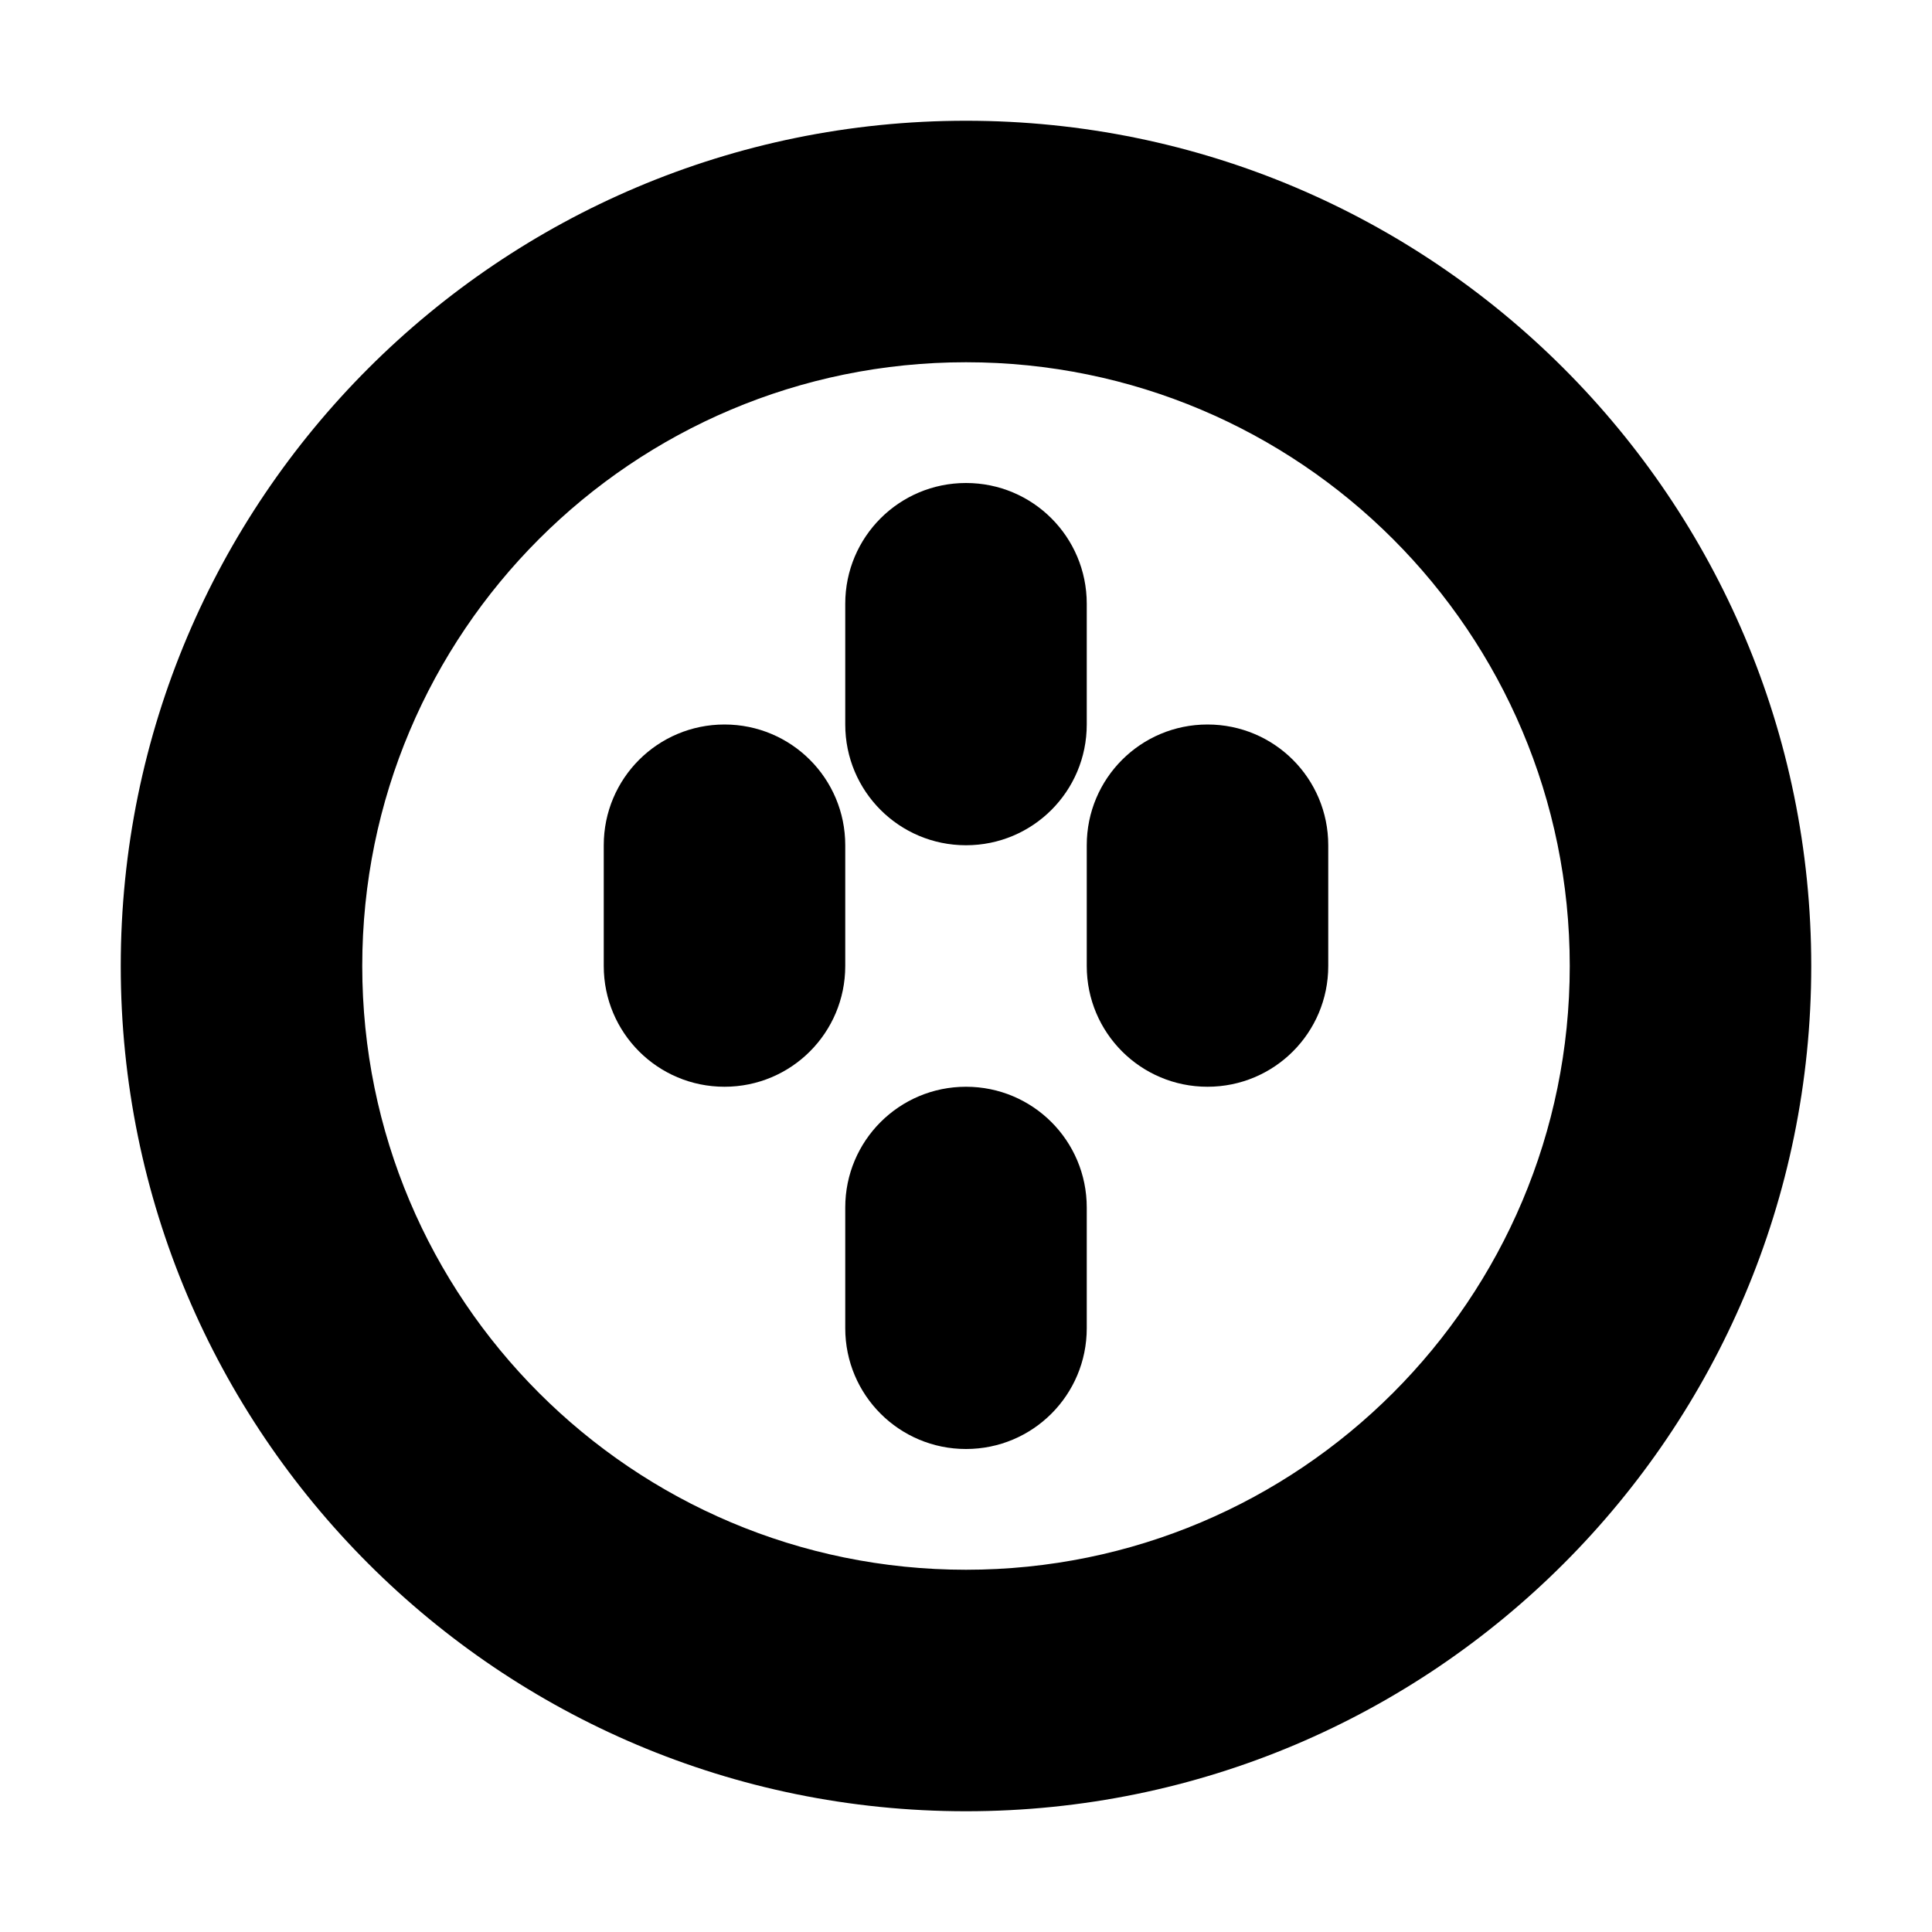
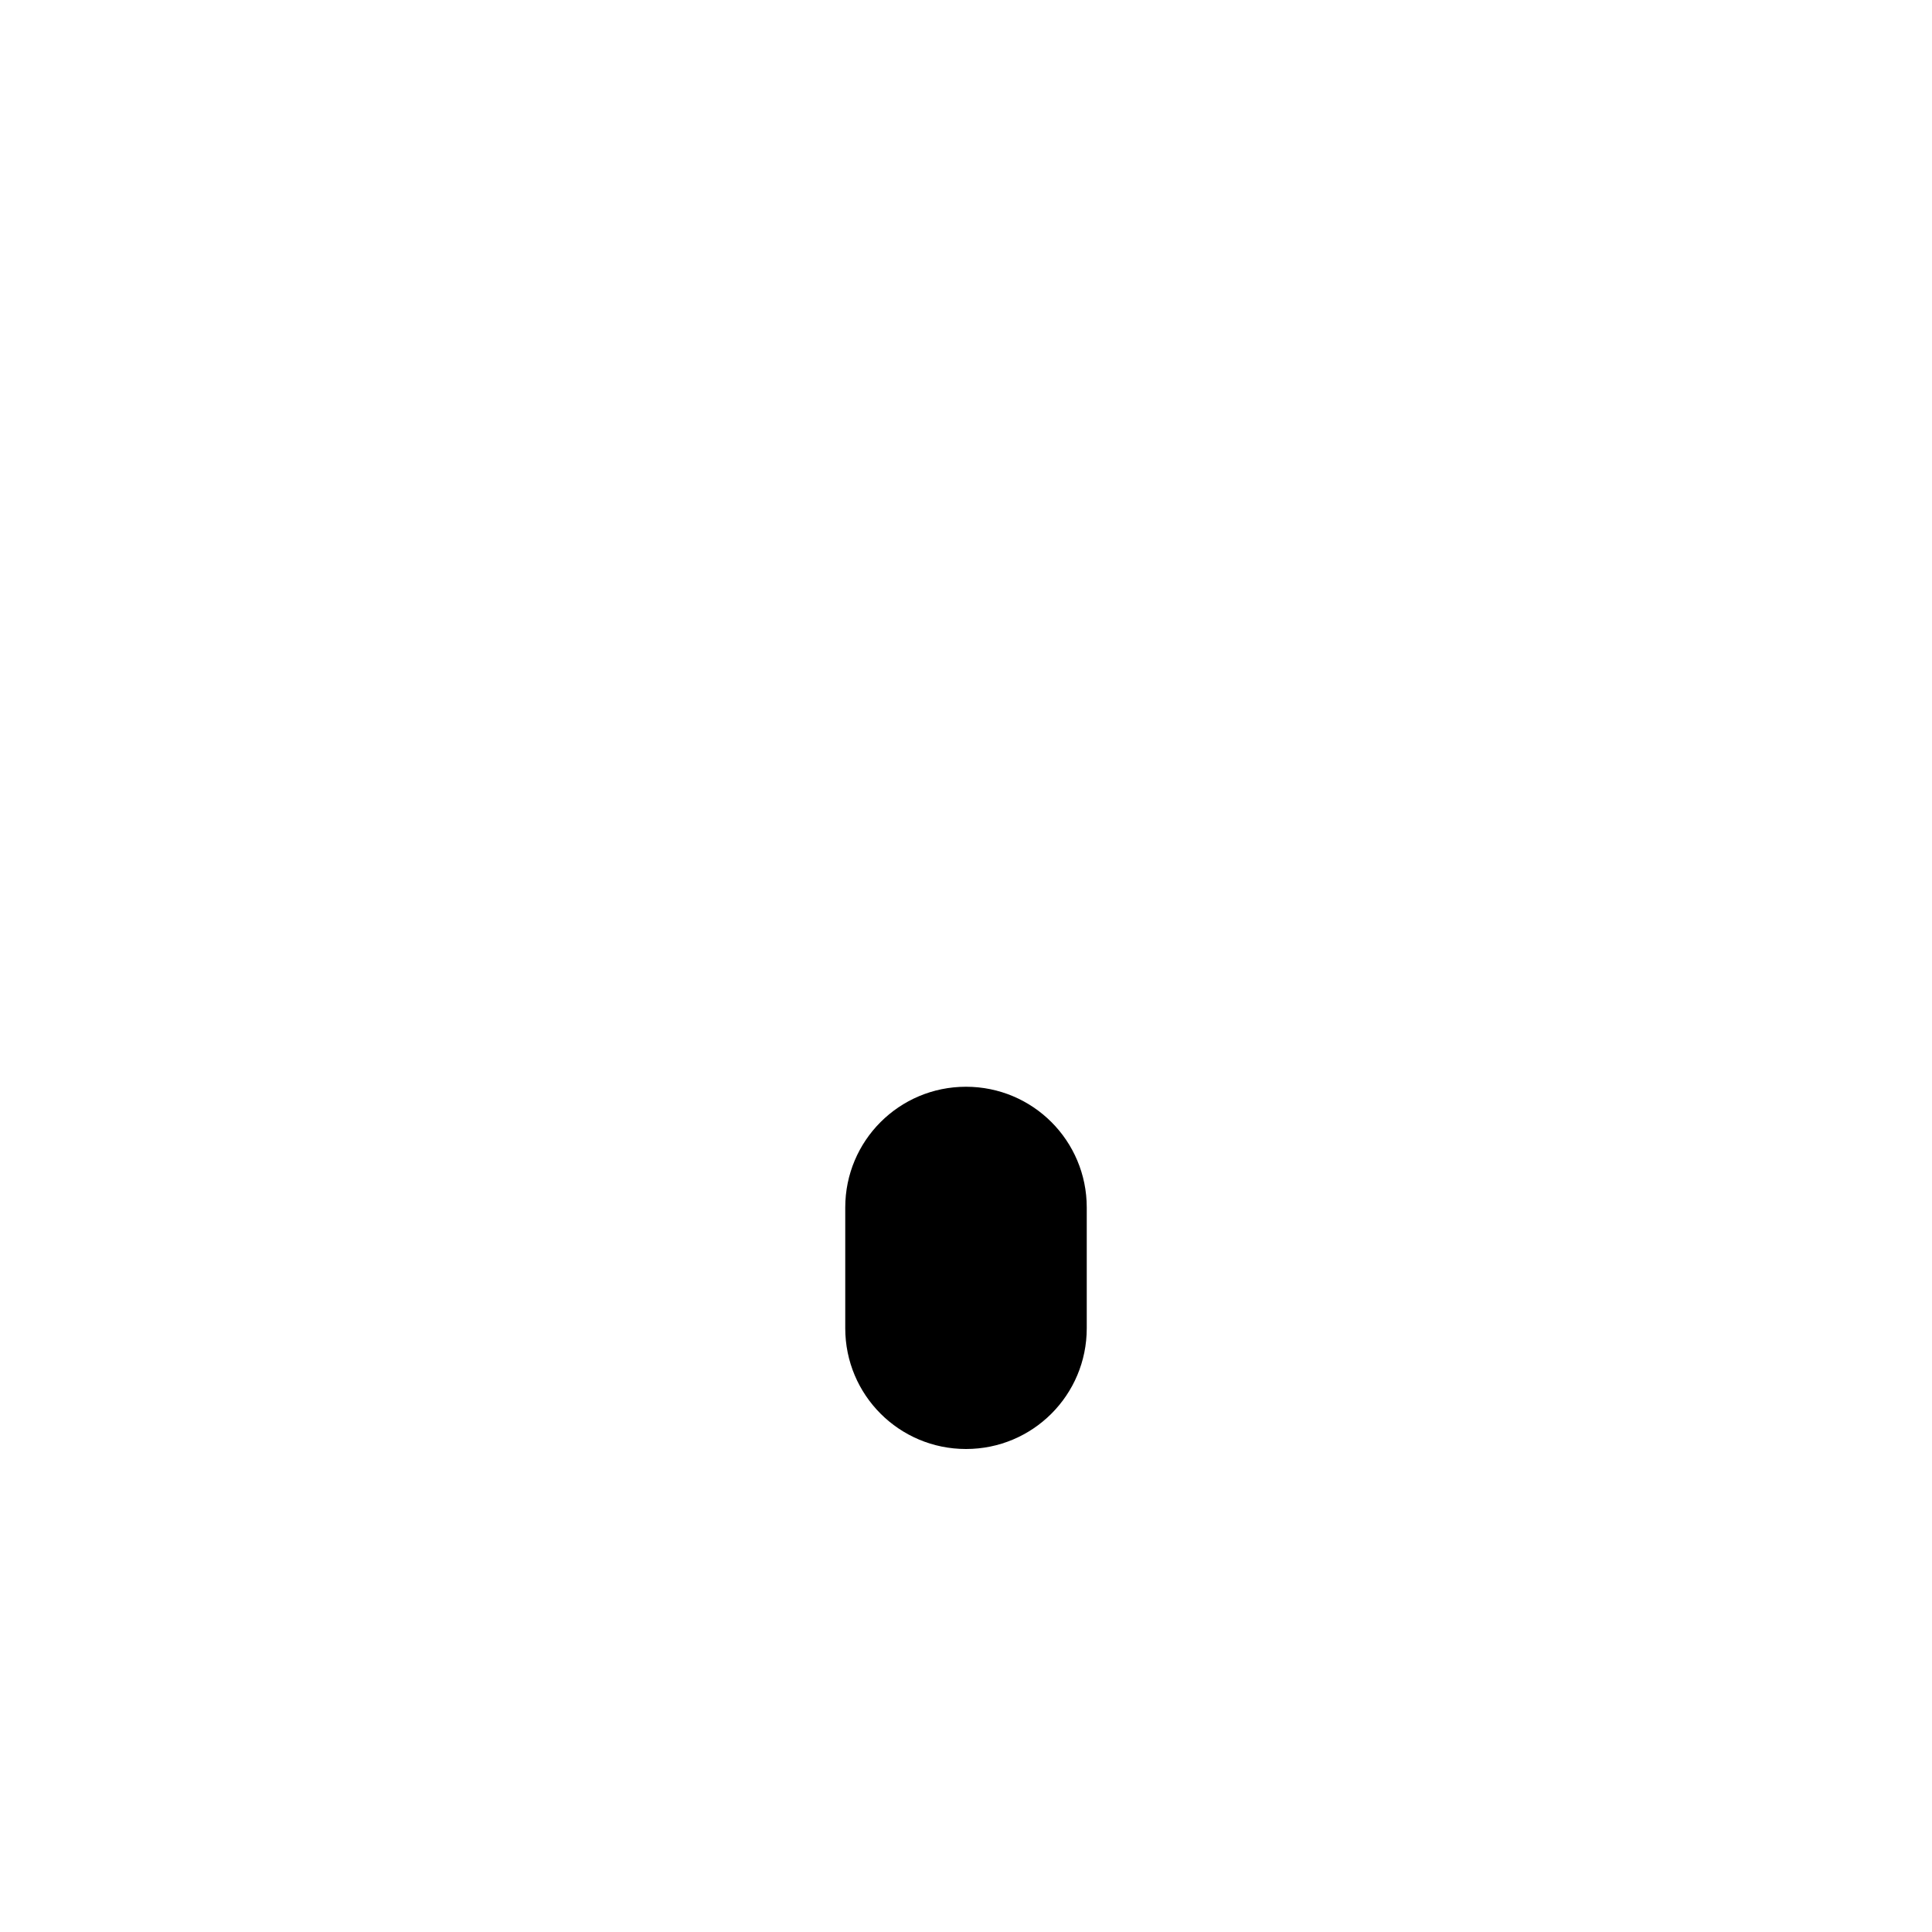
<svg xmlns="http://www.w3.org/2000/svg" version="1.0" width="512" height="512" viewBox="0 0 512 512">
  <g fill="#000000">
-     <path d="M256 32C132.3 32 32 132.3 32 256s100.3 224 224 224 224-100.3 224-224S379.7 32 256 32zm0 64c88.4 0 160 71.6 160 160s-71.6 160-160 160S96 344.4 96 256 167.6 96 256 96z" />
-     <path d="M256 128c-17.7 0-32 14.3-32 32v32c0 17.7 14.3 32 32 32s32-14.3 32-32v-32c0-17.7-14.3-32-32-32z" />
-     <path d="M320 192c-17.7 0-32 14.3-32 32v32c0 17.7 14.3 32 32 32s32-14.3 32-32v-32c0-17.7-14.3-32-32-32z" />
-     <path d="M192 192c-17.7 0-32 14.3-32 32v32c0 17.7 14.3 32 32 32s32-14.3 32-32v-32c0-17.7-14.3-32-32-32z" />
    <path d="M256 288c-17.7 0-32 14.3-32 32v32c0 17.7 14.3 32 32 32s32-14.3 32-32v-32c0-17.7-14.3-32-32-32z" />
  </g>
</svg>